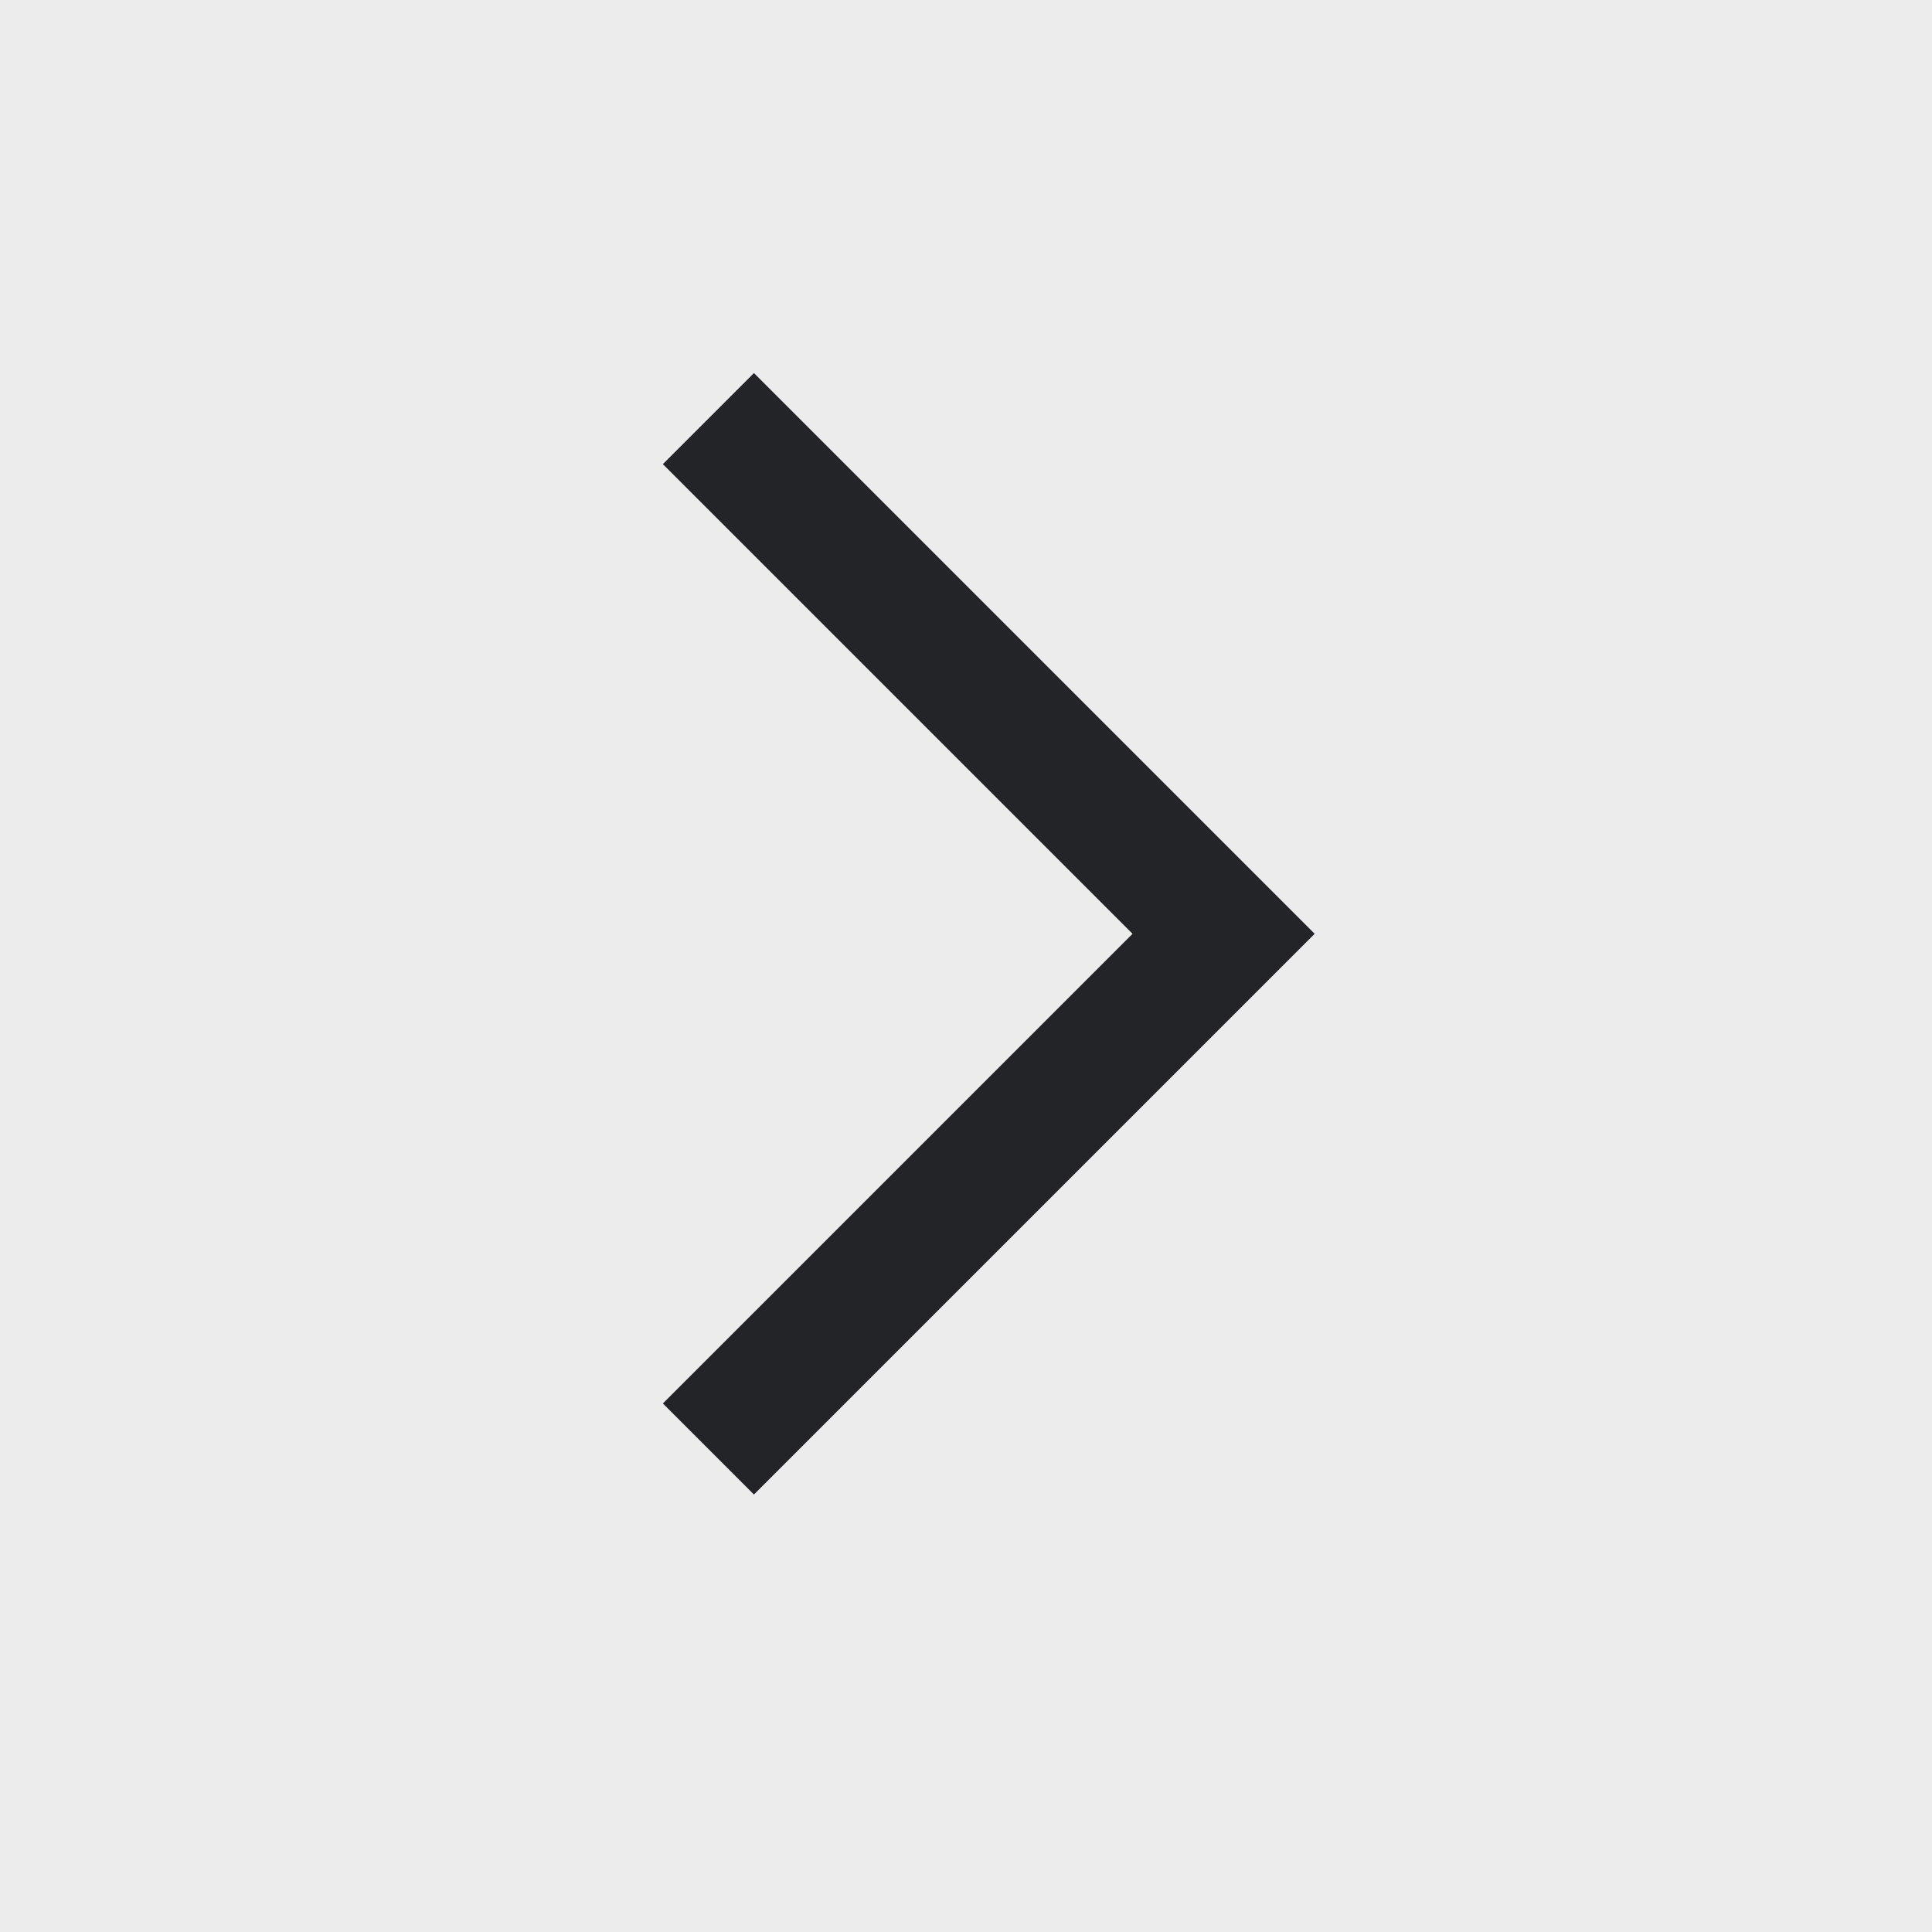
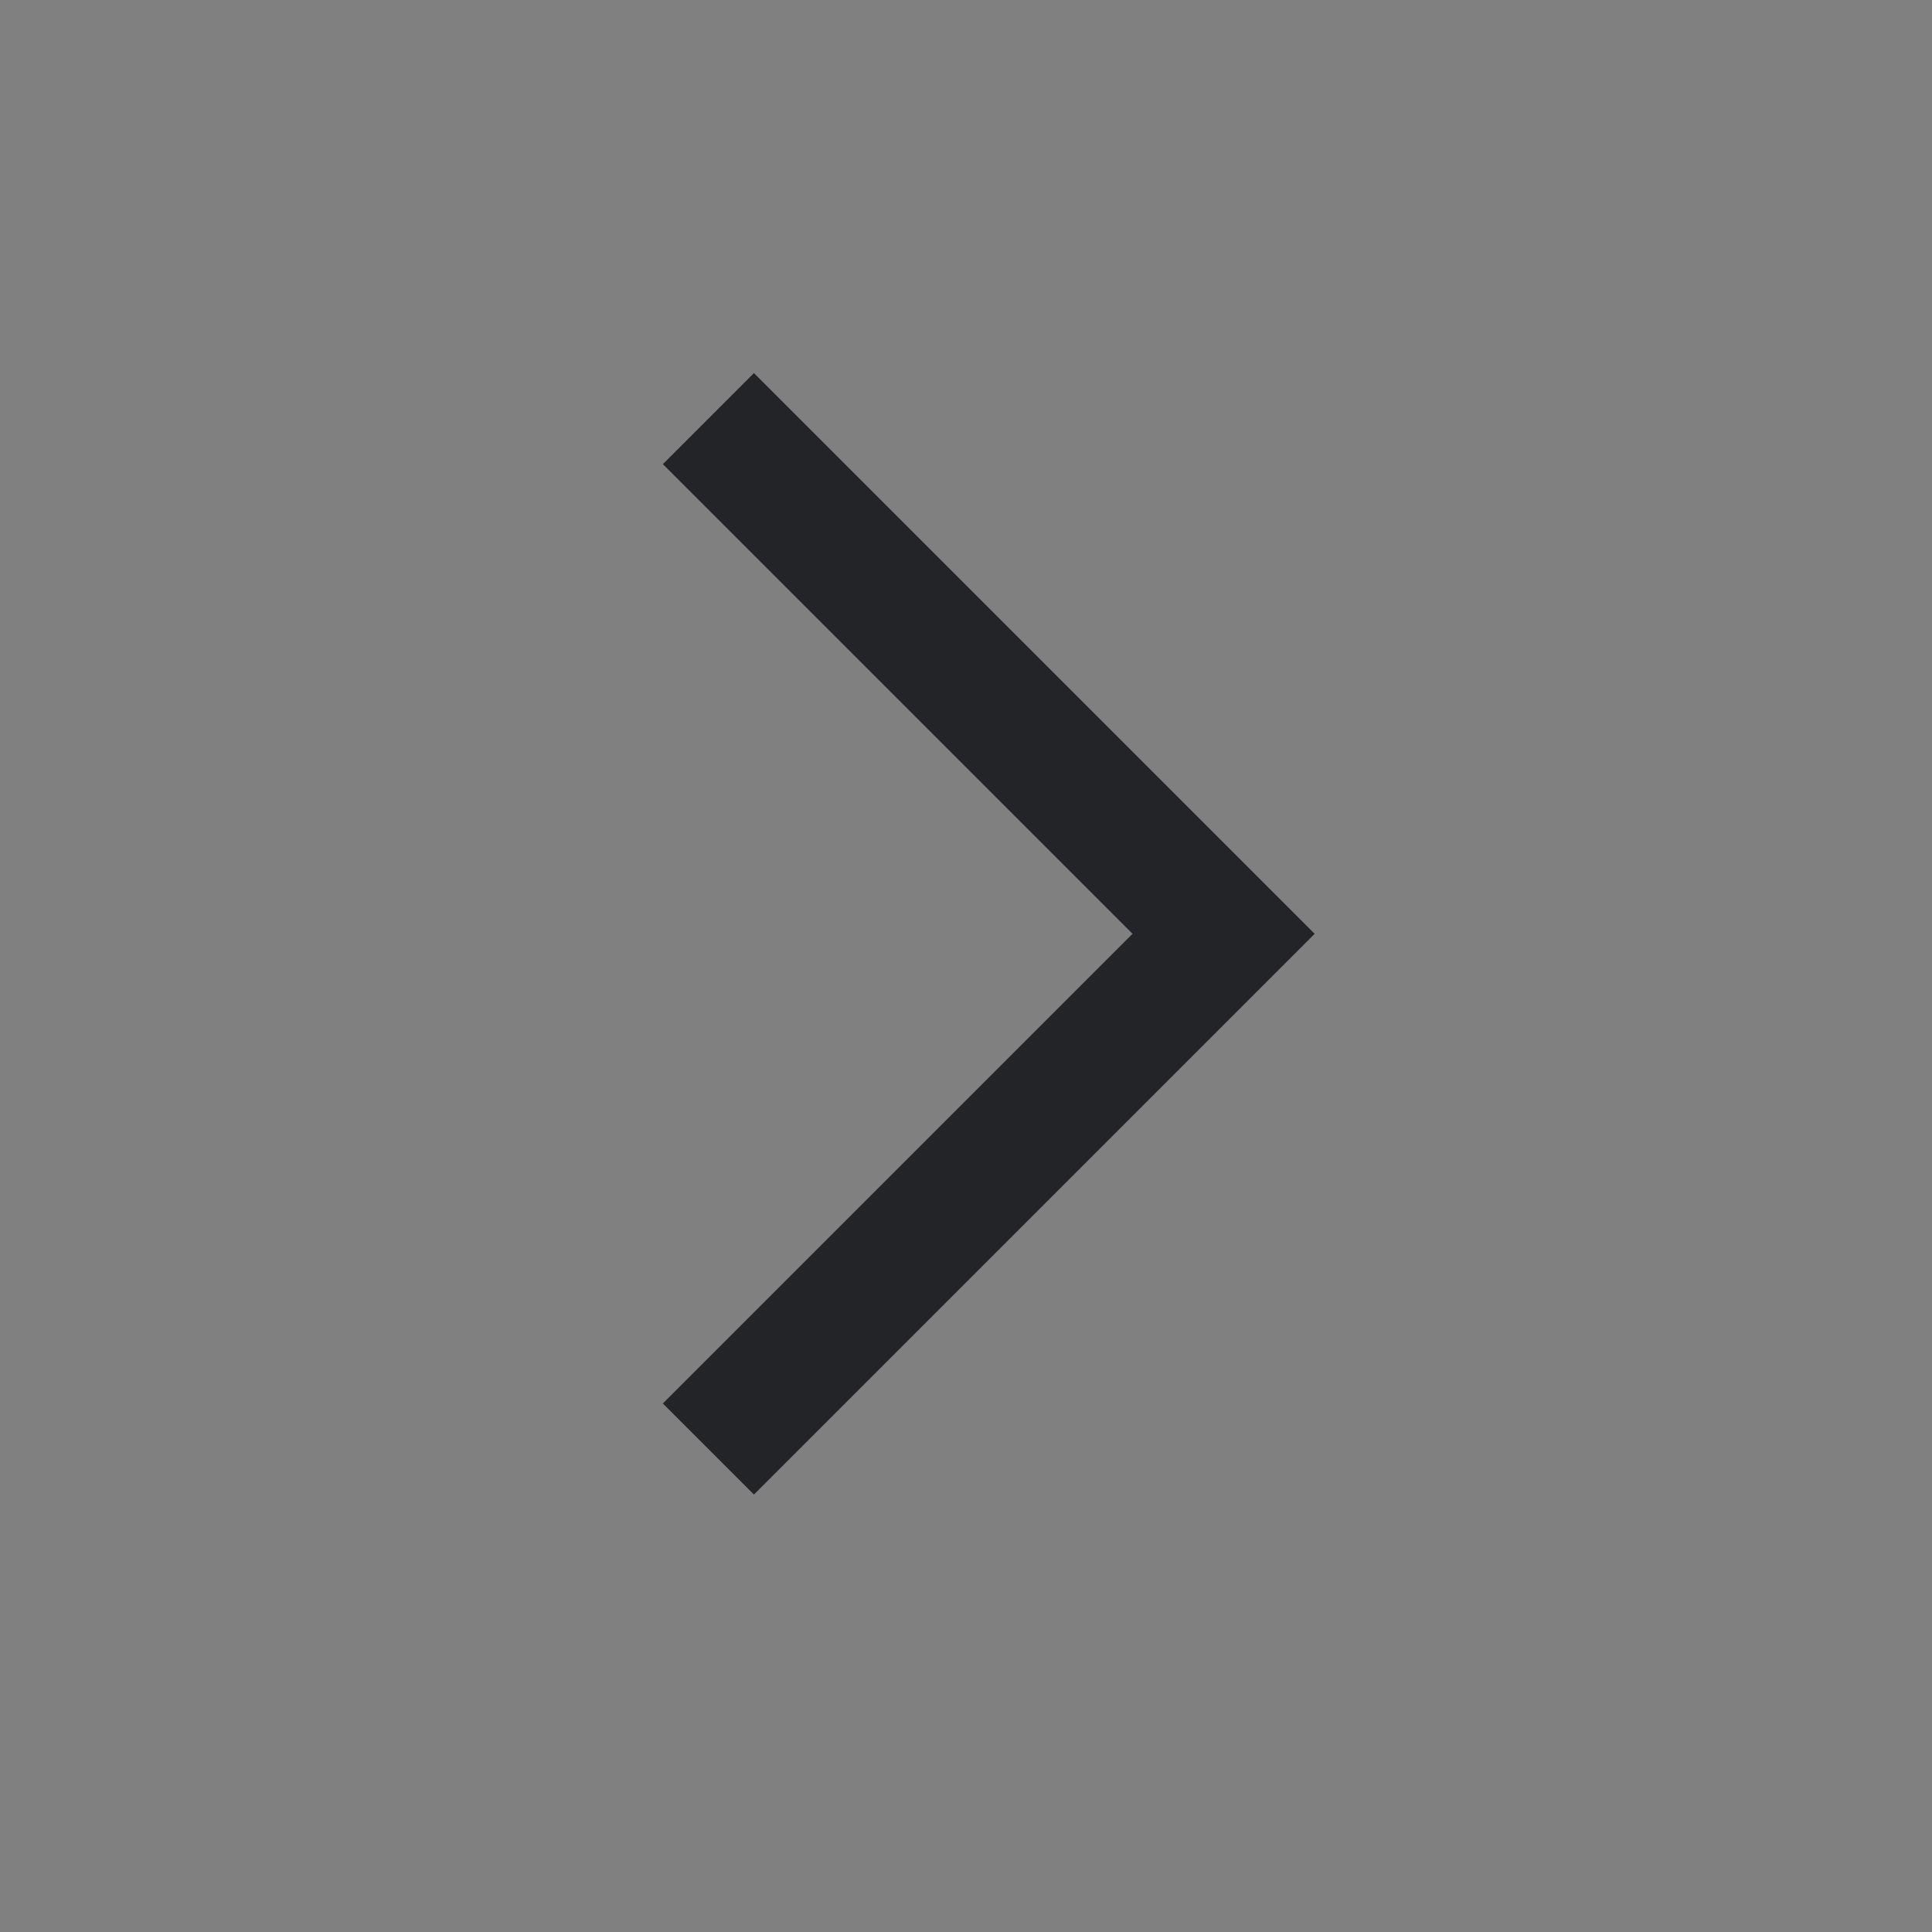
<svg xmlns="http://www.w3.org/2000/svg" width="30" height="30" viewBox="0 0 30 30" fill="none">
  <rect x="0" y="0" width="30" height="30" fill="#808080" stroke="none" />
-   <rect width="30" height="30" transform="matrix(1 0 0 -1 0 30)" fill="#ECECEC" />
  <path d="M11 22.5L19 14.5L11 6.5" stroke="#232428" stroke-width="2" />
</svg>